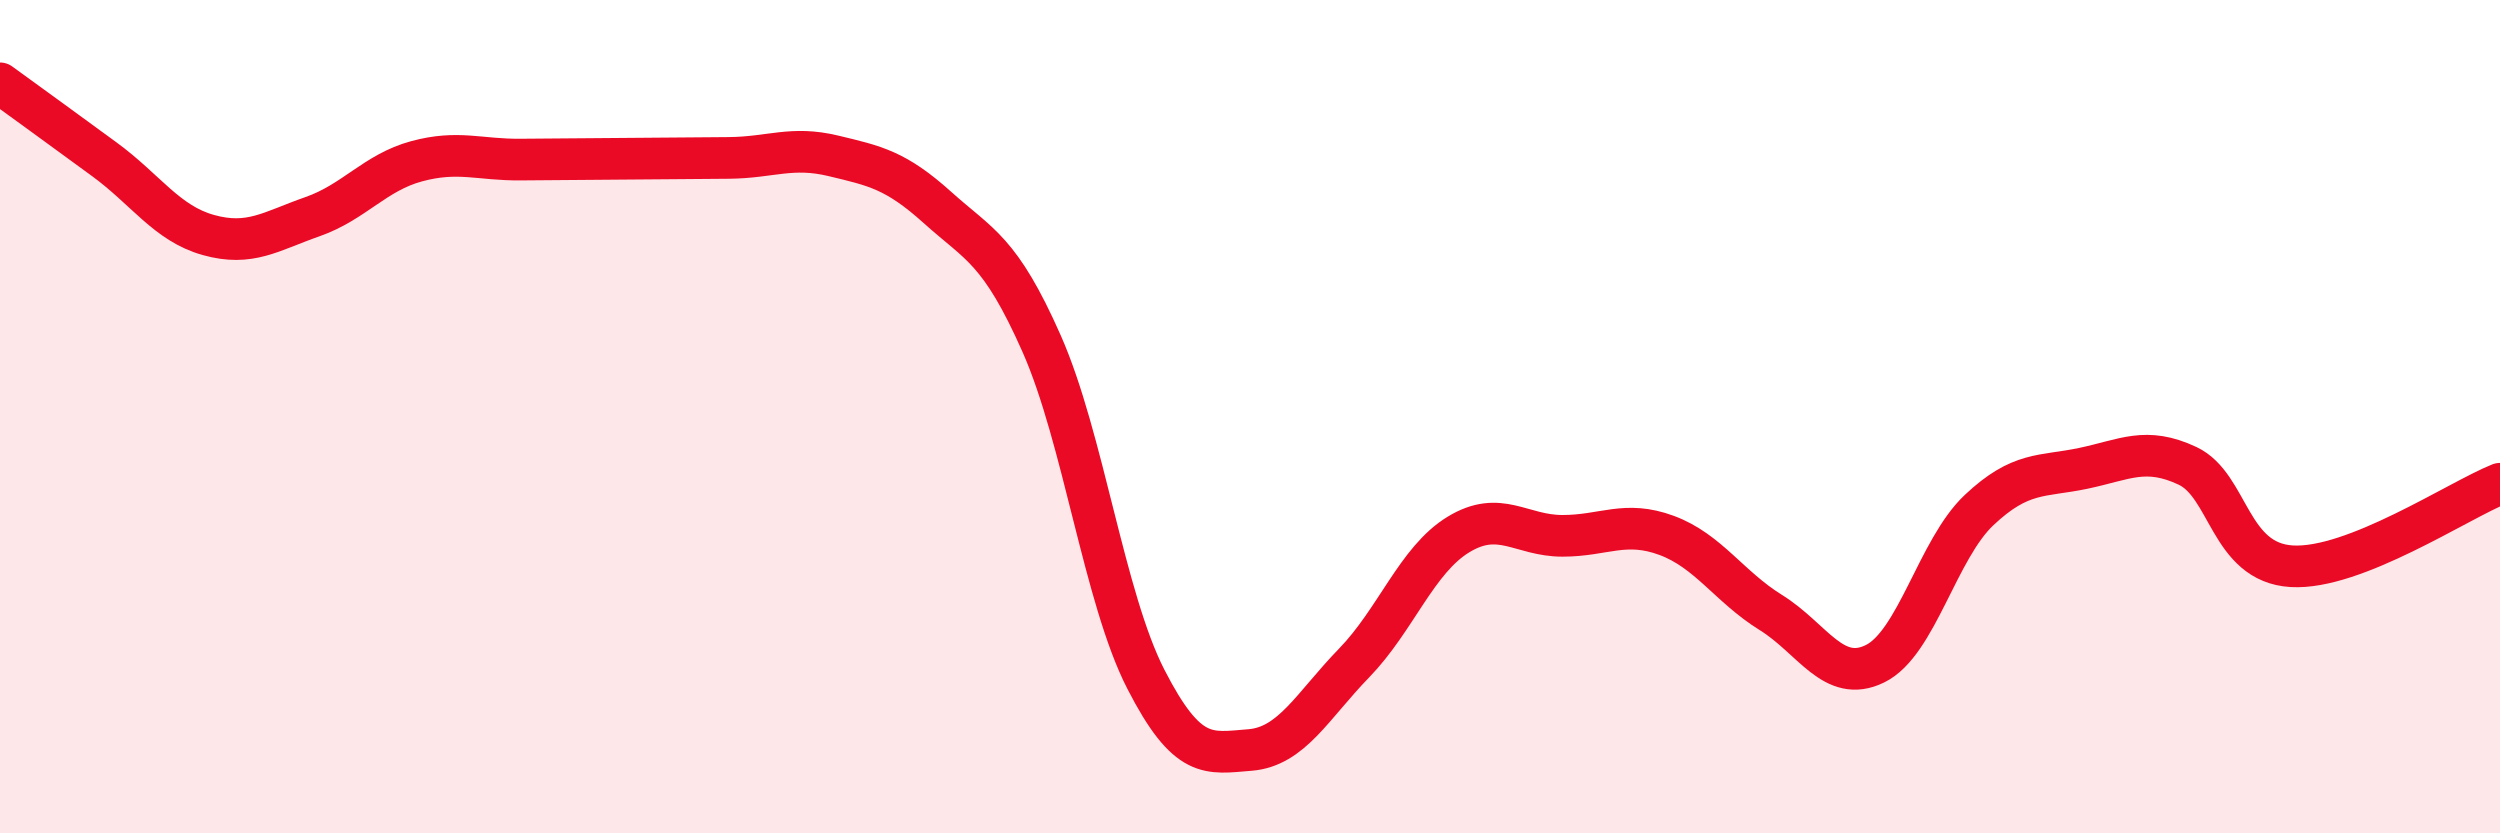
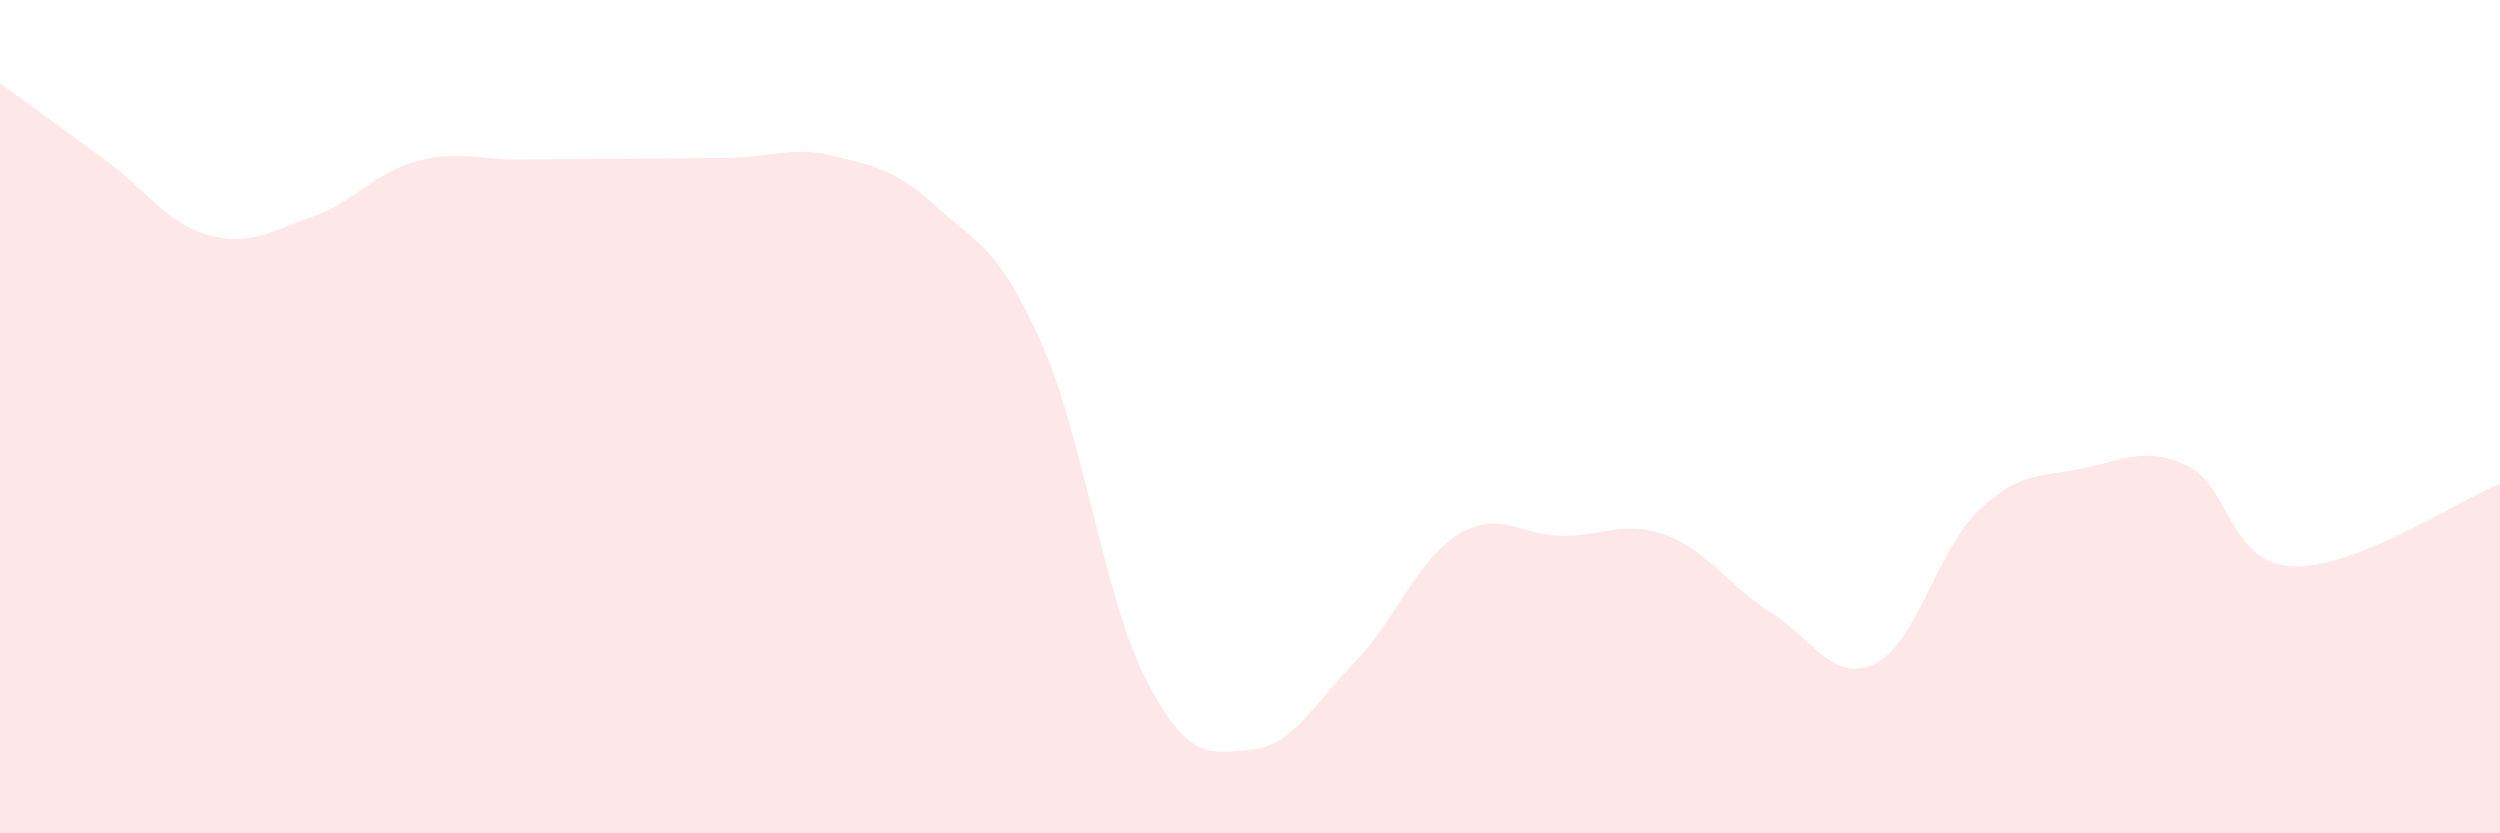
<svg xmlns="http://www.w3.org/2000/svg" width="60" height="20" viewBox="0 0 60 20">
  <path d="M 0,2 C 0.5,2.36 1.5,3.09 2.5,3.82 C 3.5,4.55 4,5.36 5,5.64 C 6,5.92 6.5,5.55 7.5,5.2 C 8.5,4.85 9,4.14 10,3.87 C 11,3.6 11.5,3.84 12.5,3.83 C 13.5,3.82 14,3.82 15,3.81 C 16,3.8 16.5,3.8 17.5,3.79 C 18.5,3.78 19,3.5 20,3.74 C 21,3.98 21.5,4.08 22.5,4.98 C 23.5,5.88 24,5.99 25,8.25 C 26,10.51 26.5,14.35 27.5,16.3 C 28.5,18.25 29,18.08 30,18 C 31,17.92 31.5,16.94 32.5,15.91 C 33.5,14.88 34,13.44 35,12.83 C 36,12.22 36.5,12.86 37.5,12.86 C 38.5,12.86 39,12.48 40,12.85 C 41,13.22 41.5,14.08 42.5,14.7 C 43.5,15.32 44,16.42 45,15.93 C 46,15.44 46.5,13.18 47.5,12.24 C 48.5,11.3 49,11.45 50,11.24 C 51,11.03 51.5,10.71 52.5,11.18 C 53.5,11.65 53.5,13.5 55,13.59 C 56.5,13.68 59,12.01 60,11.61L60 20L0 20Z" fill="#EB0A25" opacity="0.1" stroke-linecap="round" stroke-linejoin="round" />
-   <path d="M 0,2 C 0.5,2.36 1.5,3.09 2.5,3.82 C 3.5,4.55 4,5.36 5,5.64 C 6,5.92 6.5,5.55 7.5,5.2 C 8.5,4.85 9,4.14 10,3.87 C 11,3.6 11.5,3.84 12.5,3.83 C 13.5,3.82 14,3.82 15,3.81 C 16,3.8 16.5,3.8 17.5,3.79 C 18.5,3.78 19,3.5 20,3.74 C 21,3.98 21.5,4.08 22.5,4.98 C 23.5,5.88 24,5.99 25,8.25 C 26,10.51 26.5,14.35 27.5,16.3 C 28.5,18.25 29,18.08 30,18 C 31,17.92 31.5,16.94 32.5,15.91 C 33.5,14.88 34,13.44 35,12.83 C 36,12.22 36.5,12.86 37.5,12.86 C 38.5,12.86 39,12.48 40,12.85 C 41,13.22 41.5,14.08 42.5,14.7 C 43.5,15.32 44,16.42 45,15.93 C 46,15.44 46.5,13.18 47.5,12.24 C 48.5,11.3 49,11.45 50,11.24 C 51,11.03 51.5,10.71 52.5,11.18 C 53.5,11.65 53.5,13.5 55,13.59 C 56.5,13.68 59,12.01 60,11.61" stroke="#EB0A25" stroke-width="1" fill="none" stroke-linecap="round" stroke-linejoin="round" />
</svg>